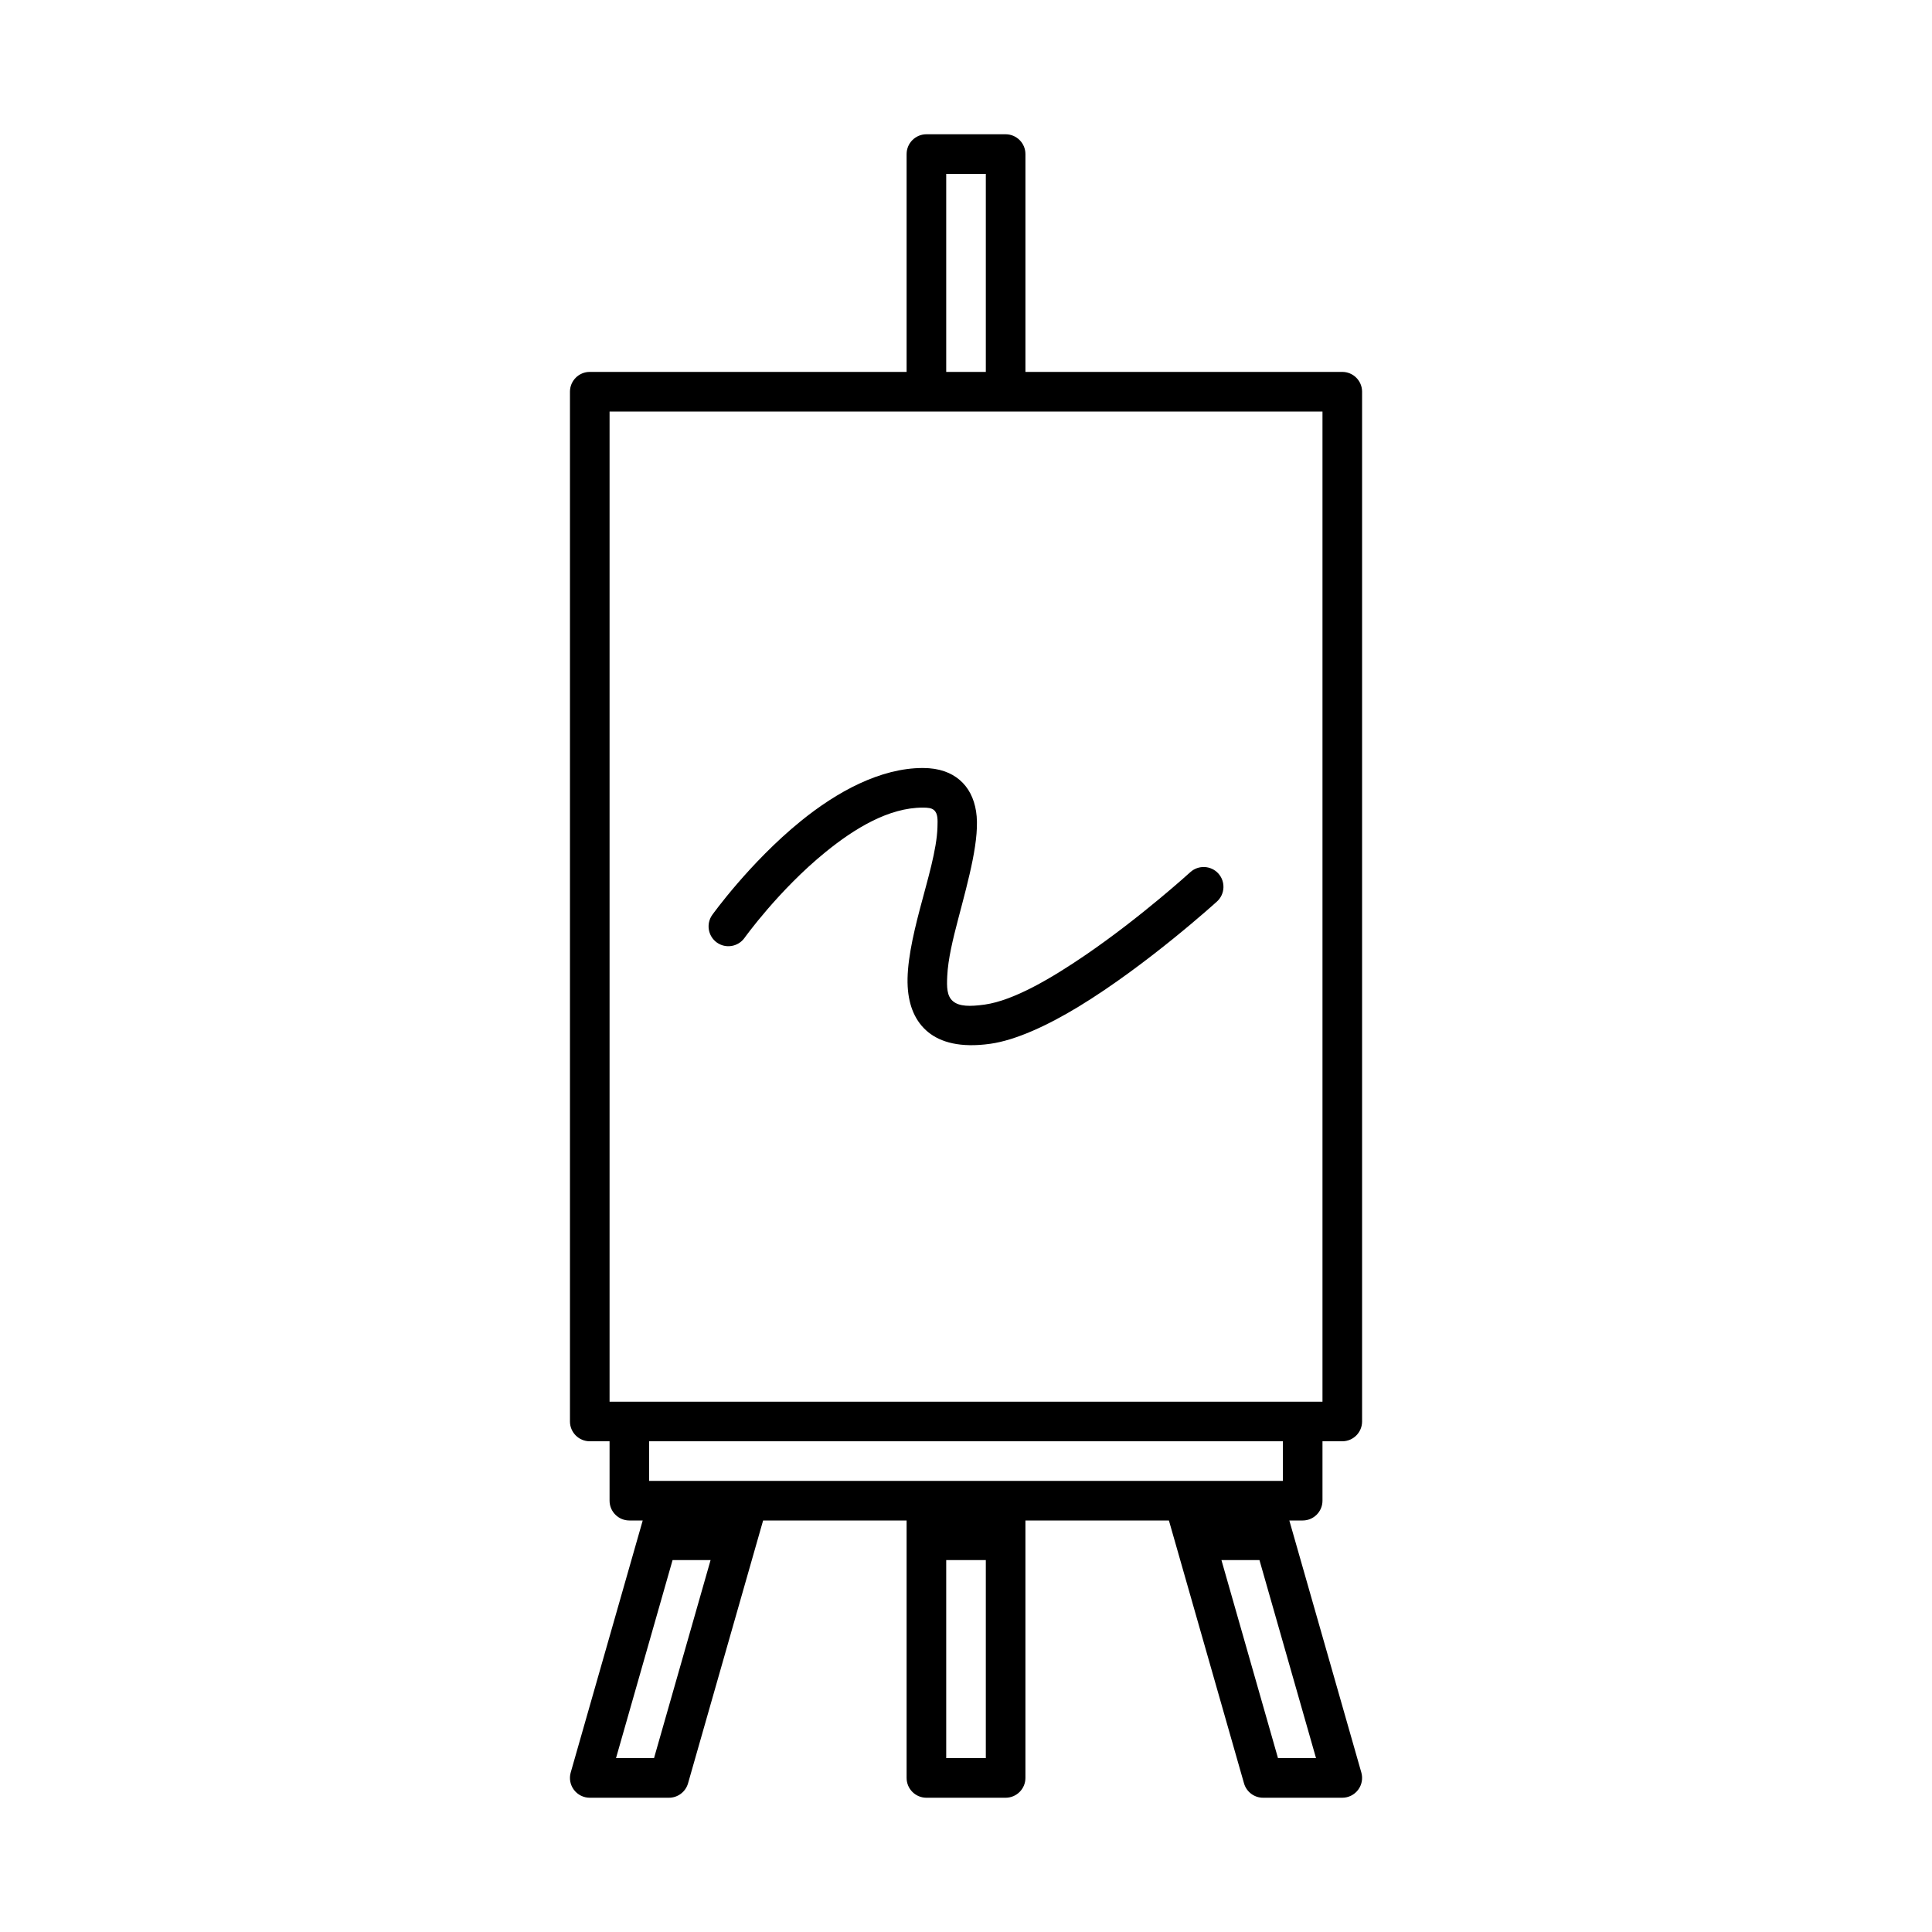
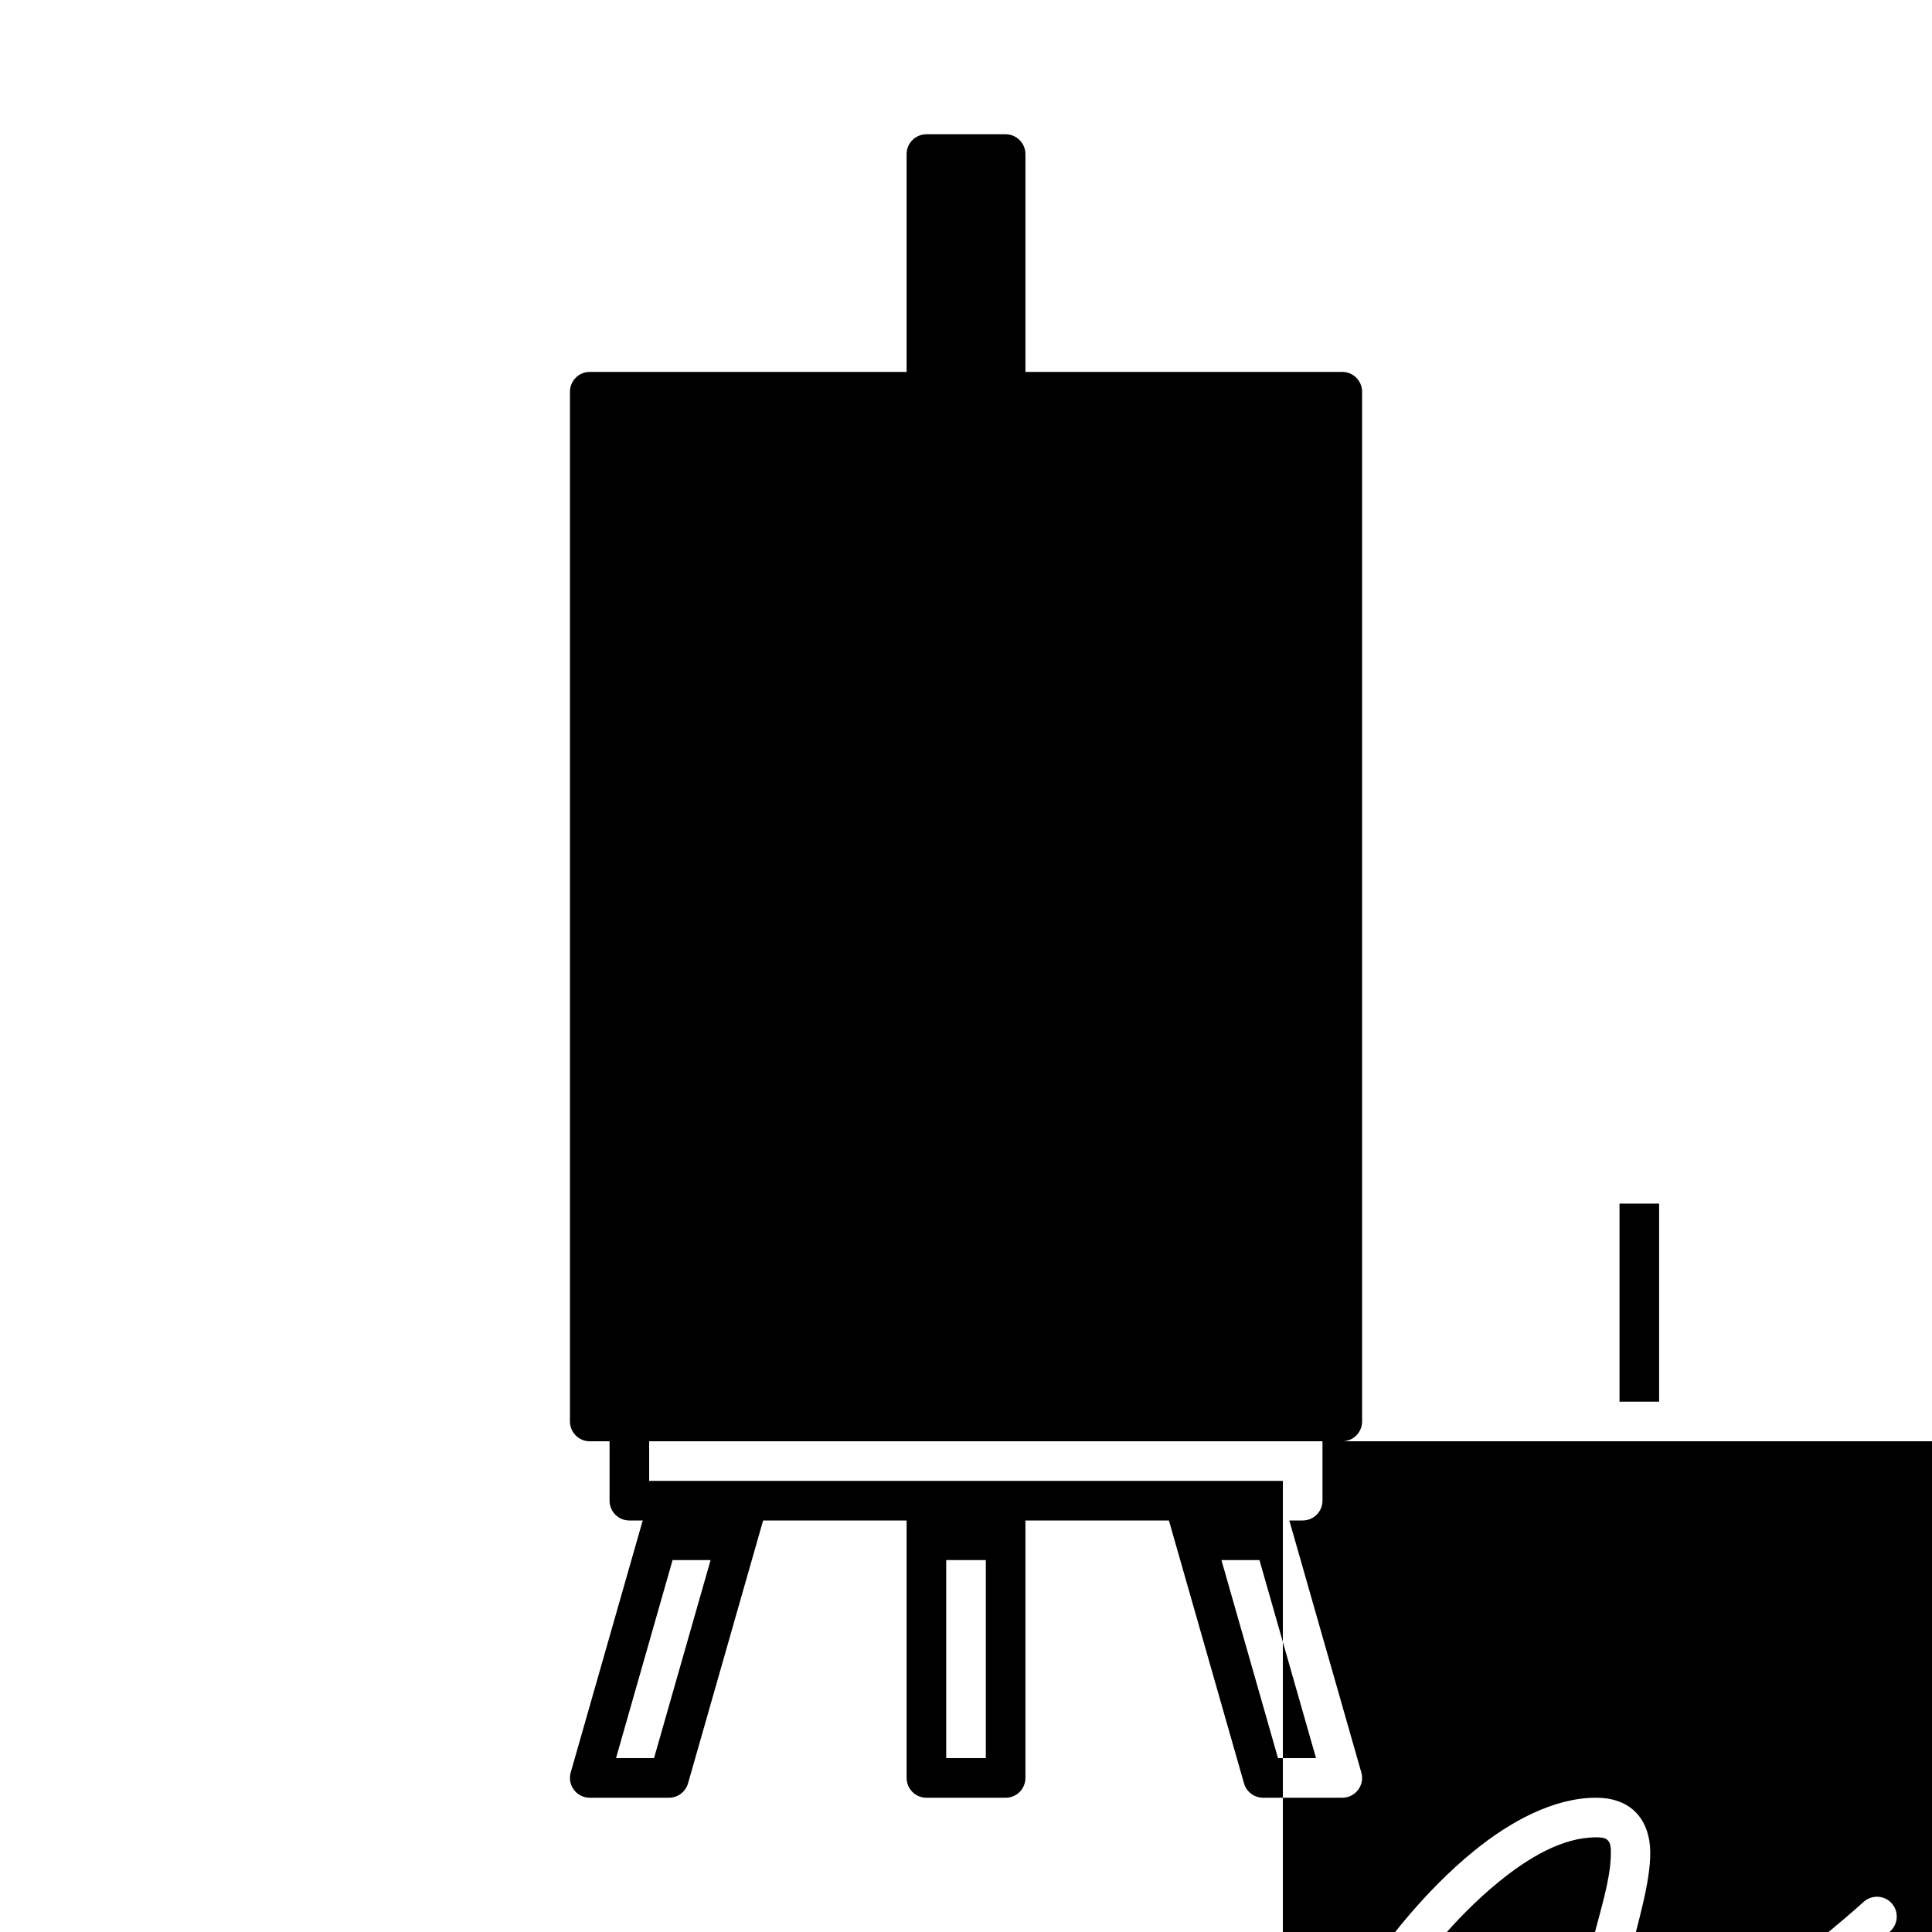
<svg xmlns="http://www.w3.org/2000/svg" fill="#000000" width="800px" height="800px" version="1.1" viewBox="144 144 512 512">
-   <path d="m384.26 242.56h-83.969c-2.894 0-5.246 2.352-5.246 5.246v272.9c0 2.894 2.352 5.246 5.246 5.246h5.25v15.746c0 2.894 2.352 5.246 5.246 5.246h3.539l-19.082 66.789c-0.453 1.574-0.137 3.285 0.859 4.598 0.988 1.309 2.539 2.086 4.188 2.086h20.992c2.34 0 4.398-1.551 5.051-3.809l19.898-69.664h38.027v68.227c0 2.894 2.352 5.246 5.25 5.246h20.992c2.894 0 5.246-2.352 5.246-5.246v-68.227h38.027l19.902 69.664c0.648 2.258 2.707 3.809 5.047 3.809h20.992c1.648 0 3.203-0.777 4.188-2.086 1-1.312 1.312-3.023 0.863-4.598l-19.082-66.789h3.535c2.898 0 5.25-2.352 5.25-5.246v-15.746h5.246c2.898 0 5.25-2.352 5.25-5.246v-272.9c0-2.894-2.352-5.246-5.25-5.246h-83.969v-57.73c0-2.894-2.352-5.246-5.246-5.246h-20.992c-2.898 0-5.25 2.352-5.25 5.246zm20.992 314.88h-10.496v52.48h10.496zm72.52 0h-10.078l14.988 52.48h10.078zm-145.46 0h-10.074l-14.988 52.48h10.074zm151.66-31.488h-167.94v10.496h167.94zm-178.43-272.89h188.93v262.4h-188.93zm35.758 139.5s9.039-12.656 21.508-22.785c7.727-6.277 16.75-11.754 25.746-11.754 1.301 0 2.301 0.094 2.949 0.648 1.094 0.934 0.988 2.613 0.934 4.547-0.176 5.992-2.621 13.906-4.66 21.684-1.961 7.453-3.547 14.789-3.231 20.551 0.293 5.207 2.066 9.344 5.457 12.094 3.285 2.652 8.461 4.195 16.469 3.062 6.707-0.953 15.062-4.797 23.395-9.855 18.242-11.094 36.652-27.855 36.652-27.855 2.141-1.953 2.289-5.281 0.348-7.422-1.953-2.141-5.281-2.289-7.422-0.348 0 0-12.953 11.82-27.668 21.887-9.266 6.34-19.188 12.121-26.785 13.203-4.031 0.566-6.738 0.492-8.387-0.84-1.723-1.387-1.711-3.871-1.574-6.727 0.211-4.484 1.492-9.742 2.898-15.094 2.781-10.602 5.856-21.539 4.742-28.551-0.566-3.527-2.016-6.316-4.344-8.312-2.215-1.898-5.344-3.168-9.773-3.168-11.23 0-22.734 6.273-32.371 14.105-13.57 11.031-23.426 24.824-23.426 24.824-1.68 2.359-1.133 5.637 1.219 7.324 2.359 1.68 5.637 1.133 7.324-1.219zm63.953-150v-52.48h-10.496v52.48z" fill-rule="evenodd" />
+   <path d="m384.26 242.56h-83.969c-2.894 0-5.246 2.352-5.246 5.246v272.9c0 2.894 2.352 5.246 5.246 5.246h5.25v15.746c0 2.894 2.352 5.246 5.246 5.246h3.539l-19.082 66.789c-0.453 1.574-0.137 3.285 0.859 4.598 0.988 1.309 2.539 2.086 4.188 2.086h20.992c2.34 0 4.398-1.551 5.051-3.809l19.898-69.664h38.027v68.227c0 2.894 2.352 5.246 5.25 5.246h20.992c2.894 0 5.246-2.352 5.246-5.246v-68.227h38.027l19.902 69.664c0.648 2.258 2.707 3.809 5.047 3.809h20.992c1.648 0 3.203-0.777 4.188-2.086 1-1.312 1.312-3.023 0.863-4.598l-19.082-66.789h3.535c2.898 0 5.25-2.352 5.25-5.246v-15.746h5.246c2.898 0 5.25-2.352 5.25-5.246v-272.9c0-2.894-2.352-5.246-5.25-5.246h-83.969v-57.73c0-2.894-2.352-5.246-5.246-5.246h-20.992c-2.898 0-5.25 2.352-5.25 5.246zm20.992 314.88h-10.496v52.48h10.496zm72.52 0h-10.078l14.988 52.48h10.078zm-145.46 0h-10.074l-14.988 52.48h10.074zm151.66-31.488h-167.94v10.496h167.94zh188.93v262.4h-188.93zm35.758 139.5s9.039-12.656 21.508-22.785c7.727-6.277 16.75-11.754 25.746-11.754 1.301 0 2.301 0.094 2.949 0.648 1.094 0.934 0.988 2.613 0.934 4.547-0.176 5.992-2.621 13.906-4.66 21.684-1.961 7.453-3.547 14.789-3.231 20.551 0.293 5.207 2.066 9.344 5.457 12.094 3.285 2.652 8.461 4.195 16.469 3.062 6.707-0.953 15.062-4.797 23.395-9.855 18.242-11.094 36.652-27.855 36.652-27.855 2.141-1.953 2.289-5.281 0.348-7.422-1.953-2.141-5.281-2.289-7.422-0.348 0 0-12.953 11.82-27.668 21.887-9.266 6.34-19.188 12.121-26.785 13.203-4.031 0.566-6.738 0.492-8.387-0.84-1.723-1.387-1.711-3.871-1.574-6.727 0.211-4.484 1.492-9.742 2.898-15.094 2.781-10.602 5.856-21.539 4.742-28.551-0.566-3.527-2.016-6.316-4.344-8.312-2.215-1.898-5.344-3.168-9.773-3.168-11.23 0-22.734 6.273-32.371 14.105-13.57 11.031-23.426 24.824-23.426 24.824-1.68 2.359-1.133 5.637 1.219 7.324 2.359 1.68 5.637 1.133 7.324-1.219zm63.953-150v-52.48h-10.496v52.48z" fill-rule="evenodd" />
</svg>